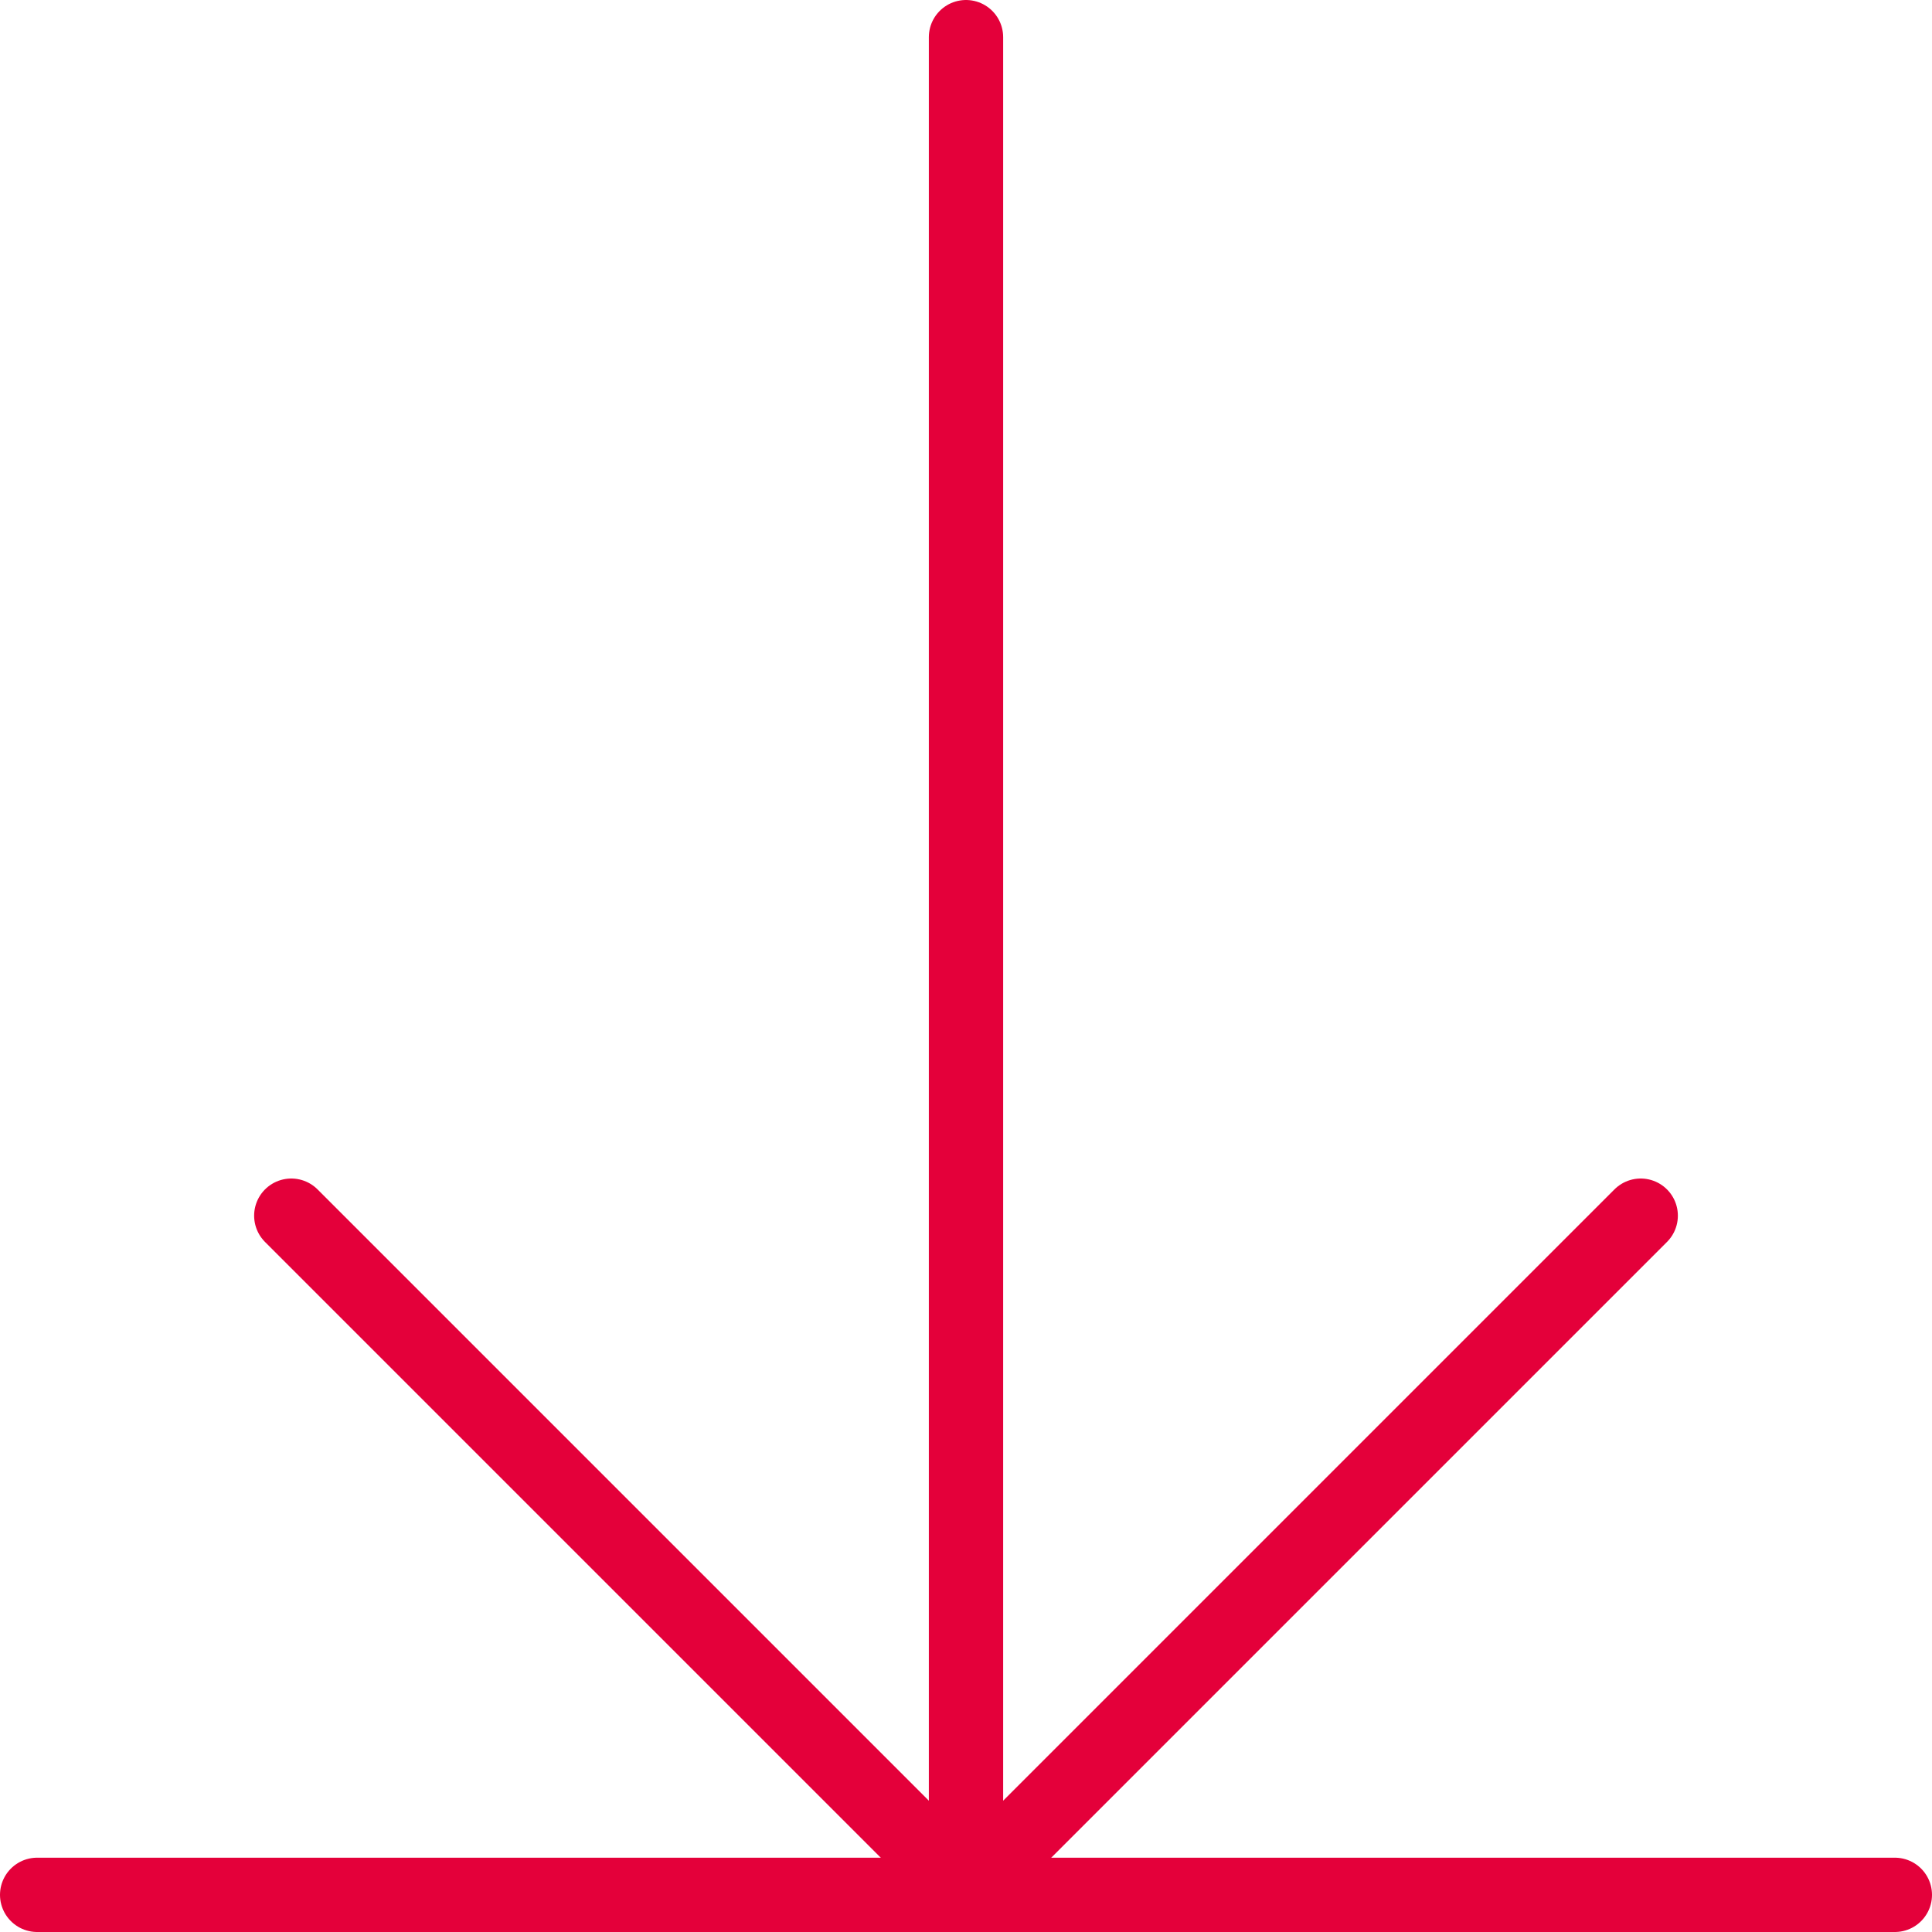
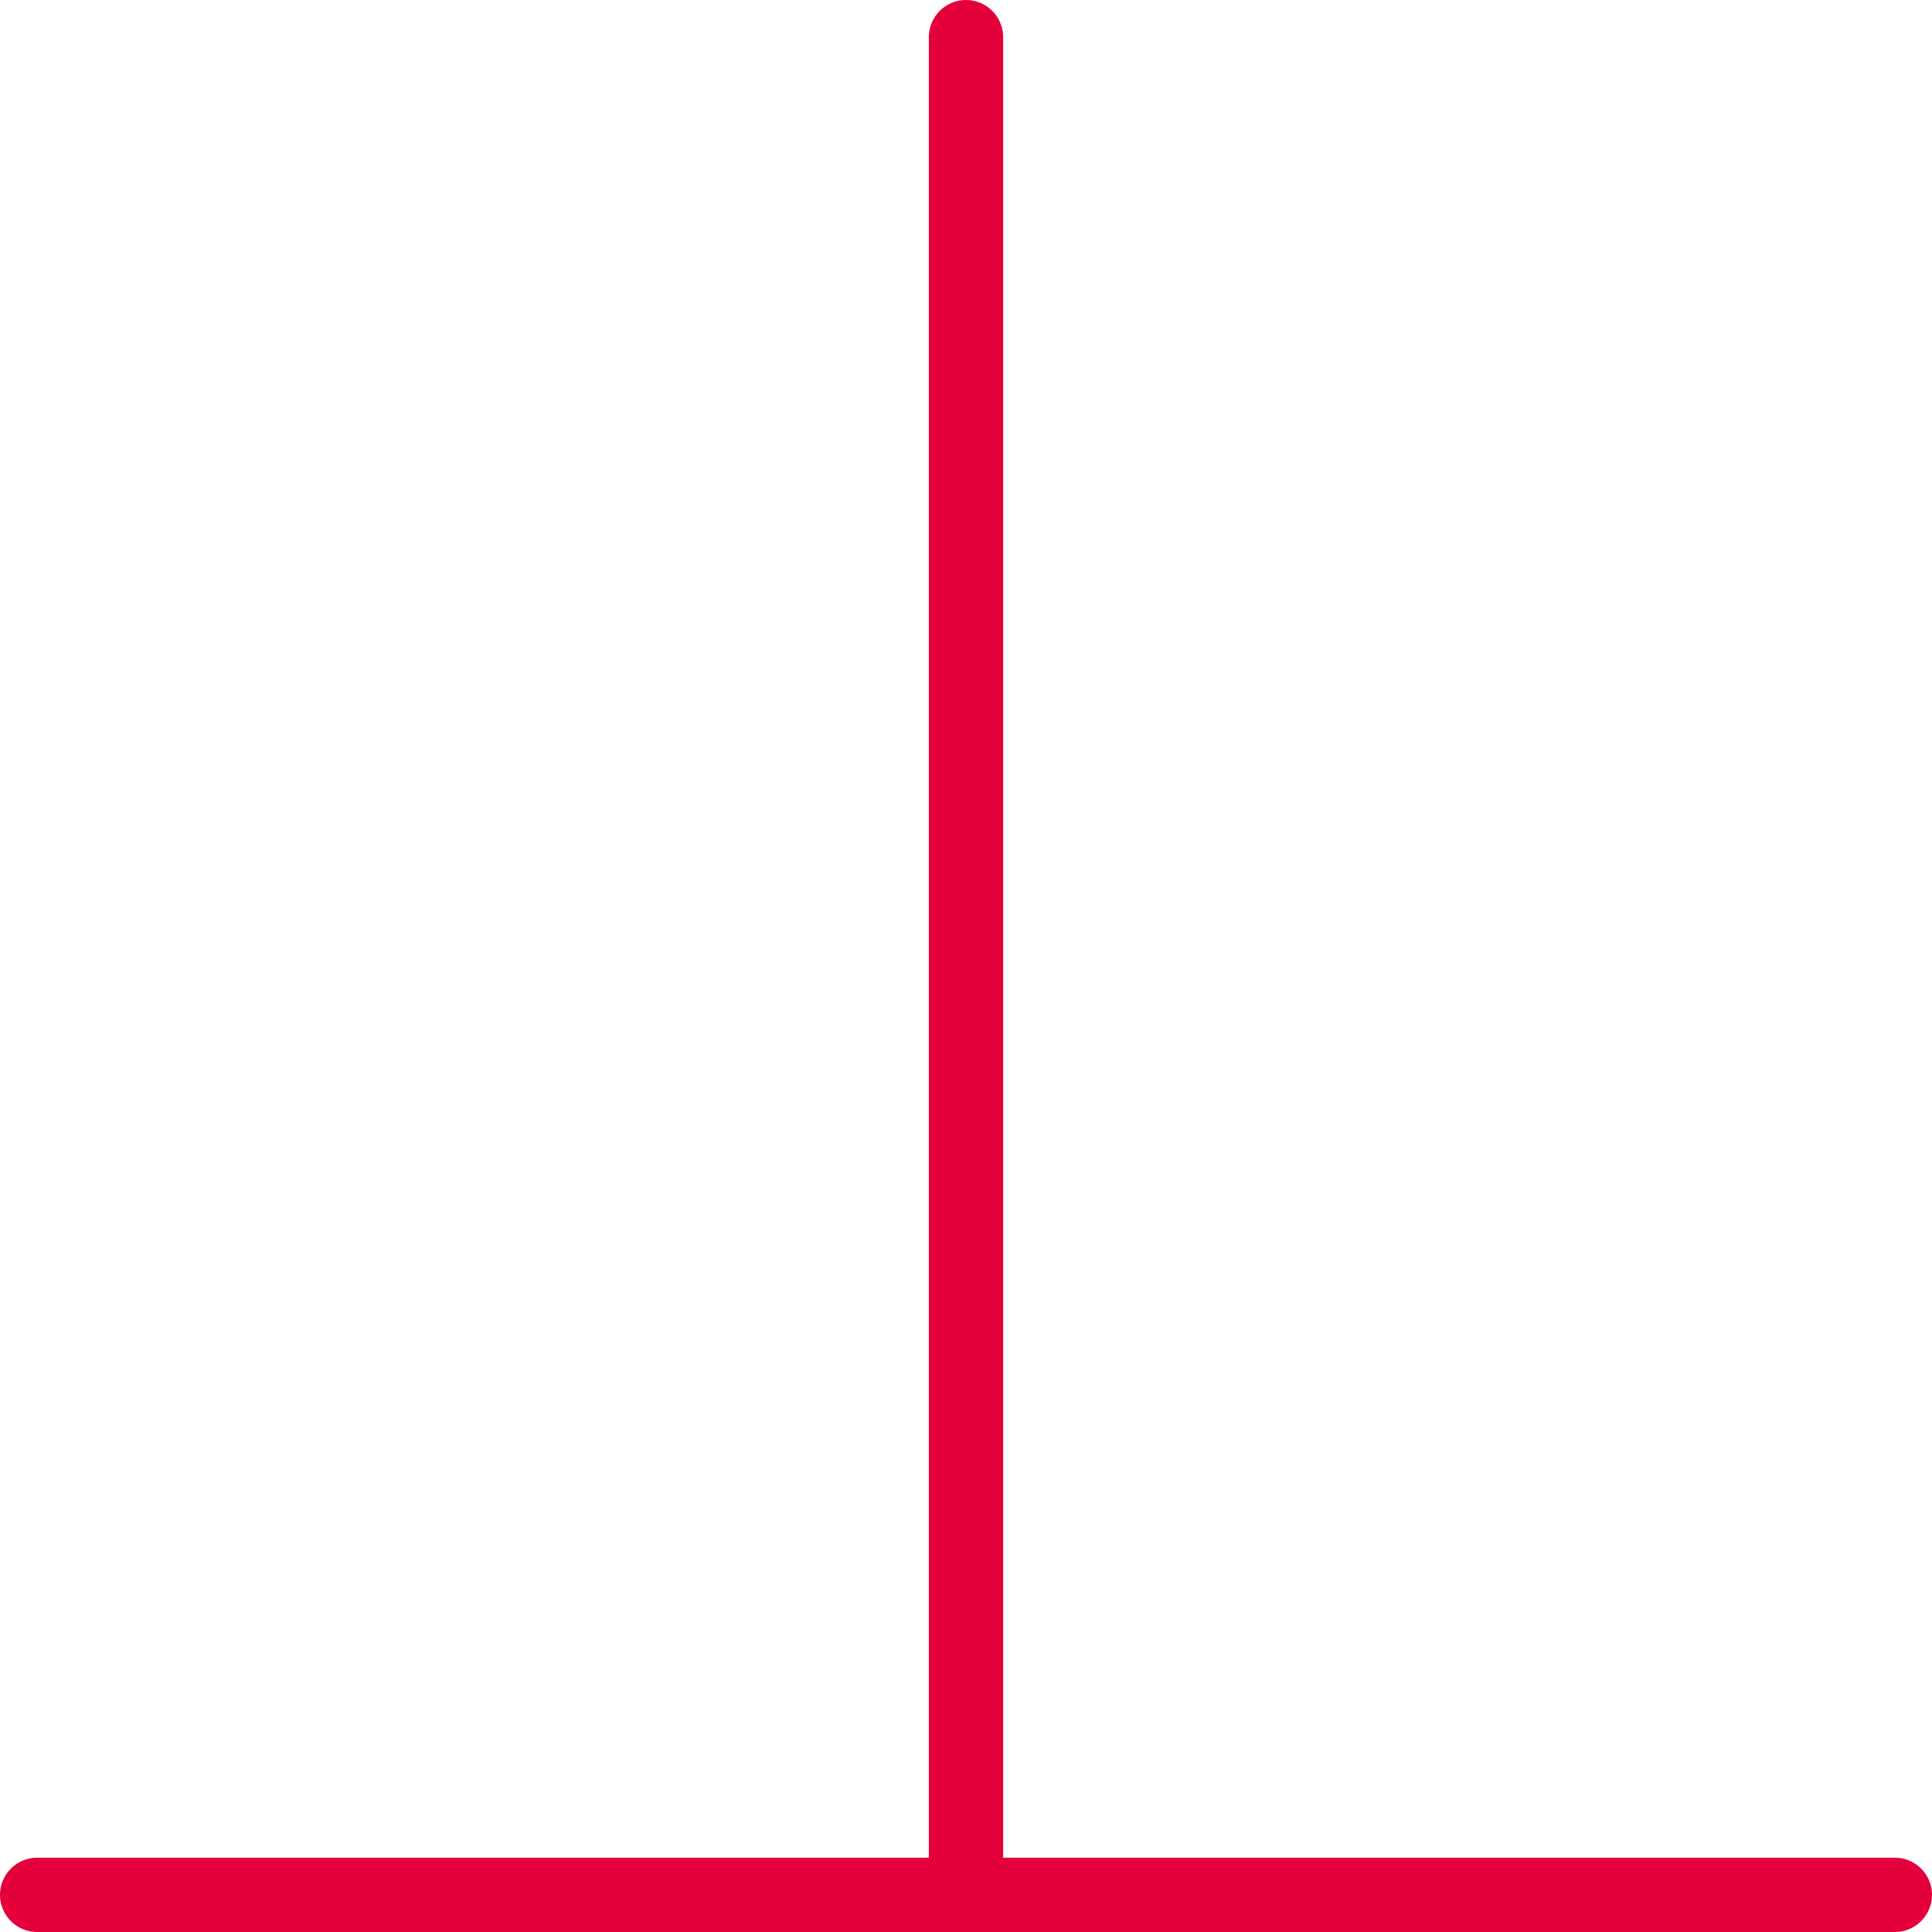
<svg xmlns="http://www.w3.org/2000/svg" viewBox="0 0 26 26">
  <defs>
    <style>.cls-1{fill:none;stroke:#e4003a;stroke-linecap:round;stroke-linejoin:round;}</style>
  </defs>
  <g id="Layer_2" data-name="Layer 2">
    <g id="Layer_1-2" data-name="Layer 1">
      <g id="Layer_2-2" data-name="Layer 2">
        <g id="Layer_1-2-2" data-name="Layer 1-2">
          <line class="cls-1" x1="13" y1="0.5" x2="13" y2="25.5" />
-           <polyline class="cls-1" points="22.08 16.36 13 25.44 3.92 16.36" />
          <line class="cls-1" x1="25.5" y1="25.5" x2="0.5" y2="25.5" />
        </g>
      </g>
    </g>
  </g>
</svg>